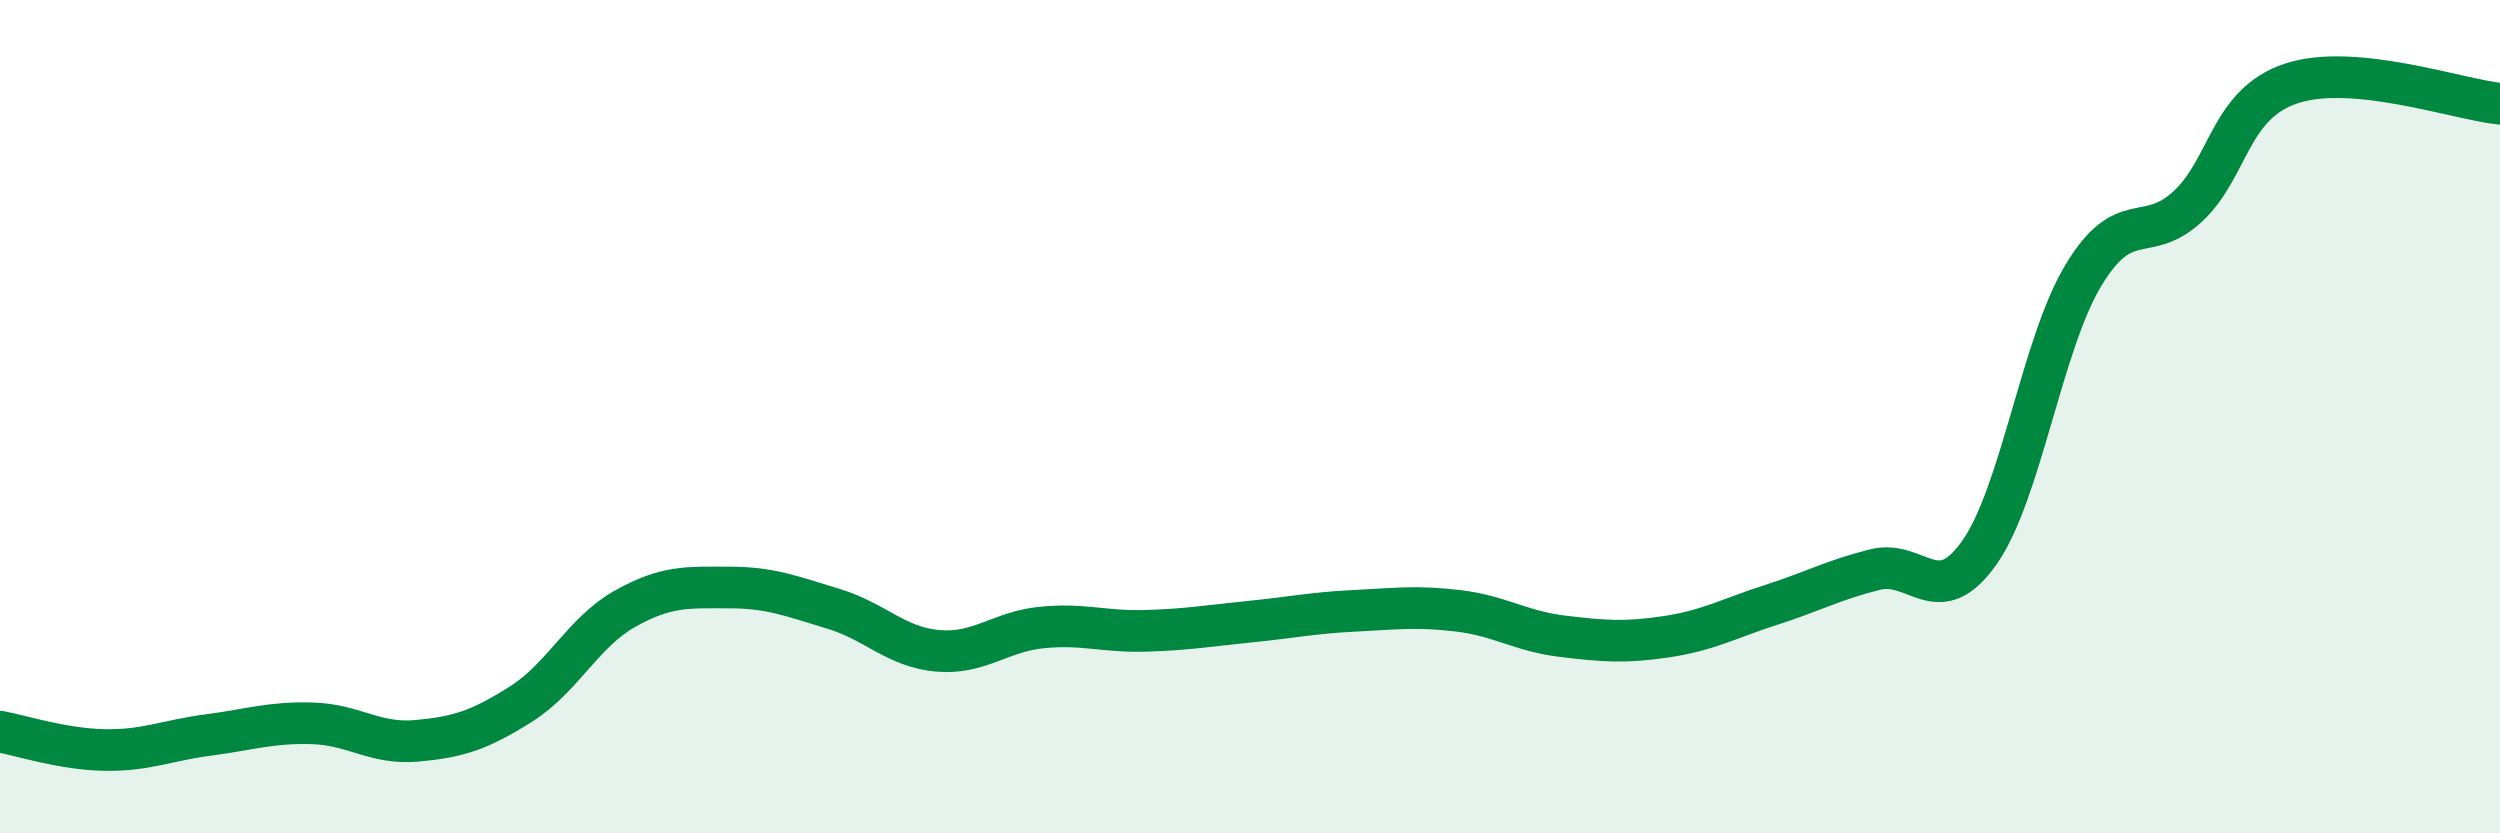
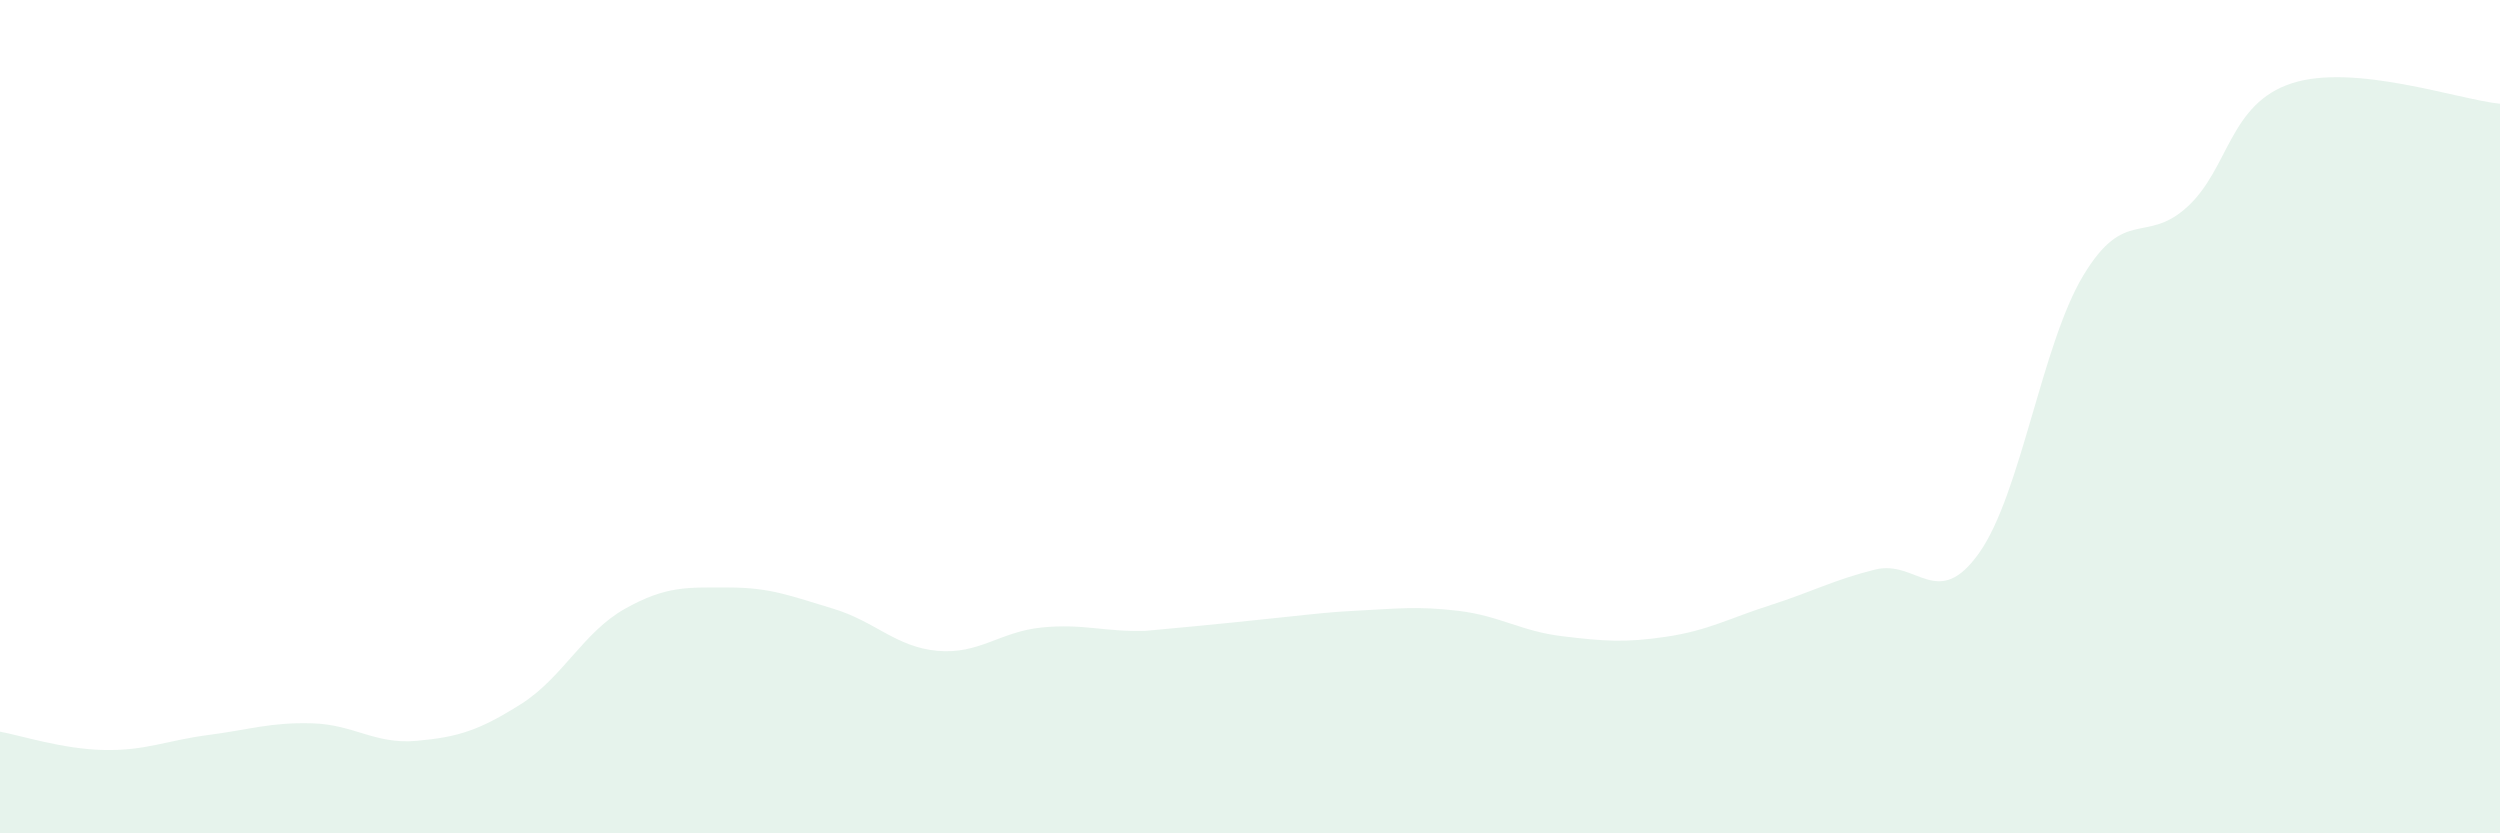
<svg xmlns="http://www.w3.org/2000/svg" width="60" height="20" viewBox="0 0 60 20">
-   <path d="M 0,17.56 C 0.5,17.65 1.5,17.98 2.5,18 C 3.5,18.02 4,17.77 5,17.64 C 6,17.51 6.5,17.33 7.5,17.36 C 8.5,17.39 9,17.87 10,17.78 C 11,17.69 11.5,17.53 12.5,16.9 C 13.5,16.27 14,15.17 15,14.61 C 16,14.05 16.5,14.1 17.5,14.1 C 18.5,14.1 19,14.31 20,14.61 C 21,14.91 21.5,15.53 22.5,15.62 C 23.5,15.71 24,15.16 25,15.06 C 26,14.96 26.5,15.17 27.5,15.14 C 28.5,15.11 29,15.02 30,14.92 C 31,14.82 31.5,14.71 32.5,14.66 C 33.5,14.61 34,14.54 35,14.66 C 36,14.78 36.5,15.15 37.5,15.27 C 38.5,15.39 39,15.43 40,15.28 C 41,15.13 41.5,14.84 42.5,14.52 C 43.5,14.2 44,13.92 45,13.67 C 46,13.42 46.5,14.68 47.5,13.27 C 48.5,11.86 49,8.27 50,6.61 C 51,4.95 51.5,5.88 52.5,4.96 C 53.5,4.04 53.5,2.49 55,2 C 56.5,1.51 59,2.39 60,2.49L60 20L0 20Z" fill="#008740" opacity="0.1" stroke-linecap="round" stroke-linejoin="round" />
-   <path d="M 0,17.56 C 0.5,17.65 1.5,17.98 2.5,18 C 3.5,18.02 4,17.77 5,17.64 C 6,17.51 6.5,17.33 7.5,17.36 C 8.5,17.39 9,17.87 10,17.78 C 11,17.69 11.5,17.53 12.5,16.9 C 13.5,16.27 14,15.17 15,14.61 C 16,14.05 16.5,14.1 17.5,14.1 C 18.5,14.1 19,14.31 20,14.61 C 21,14.91 21.5,15.53 22.5,15.62 C 23.5,15.71 24,15.16 25,15.06 C 26,14.96 26.5,15.17 27.5,15.14 C 28.5,15.11 29,15.02 30,14.92 C 31,14.82 31.5,14.71 32.5,14.66 C 33.5,14.61 34,14.54 35,14.66 C 36,14.78 36.5,15.15 37.5,15.27 C 38.5,15.39 39,15.43 40,15.28 C 41,15.13 41.5,14.84 42.5,14.52 C 43.5,14.2 44,13.92 45,13.67 C 46,13.42 46.5,14.68 47.5,13.27 C 48.5,11.86 49,8.27 50,6.61 C 51,4.95 51.5,5.88 52.5,4.96 C 53.5,4.04 53.5,2.49 55,2 C 56.5,1.51 59,2.39 60,2.49" stroke="#008740" stroke-width="1" fill="none" stroke-linecap="round" stroke-linejoin="round" />
+   <path d="M 0,17.56 C 0.5,17.65 1.5,17.98 2.5,18 C 3.5,18.02 4,17.77 5,17.64 C 6,17.51 6.5,17.33 7.5,17.36 C 8.5,17.39 9,17.87 10,17.78 C 11,17.69 11.5,17.53 12.5,16.9 C 13.5,16.27 14,15.17 15,14.61 C 16,14.05 16.5,14.1 17.5,14.1 C 18.5,14.1 19,14.31 20,14.61 C 21,14.91 21.5,15.53 22.5,15.62 C 23.5,15.71 24,15.16 25,15.06 C 26,14.96 26.5,15.17 27.5,15.14 C 31,14.82 31.5,14.71 32.5,14.66 C 33.5,14.61 34,14.54 35,14.66 C 36,14.78 36.5,15.15 37.5,15.27 C 38.5,15.39 39,15.43 40,15.28 C 41,15.13 41.5,14.84 42.5,14.52 C 43.5,14.2 44,13.92 45,13.67 C 46,13.42 46.5,14.68 47.5,13.27 C 48.5,11.86 49,8.27 50,6.61 C 51,4.95 51.5,5.88 52.5,4.96 C 53.5,4.04 53.5,2.49 55,2 C 56.5,1.51 59,2.39 60,2.49L60 20L0 20Z" fill="#008740" opacity="0.1" stroke-linecap="round" stroke-linejoin="round" />
</svg>